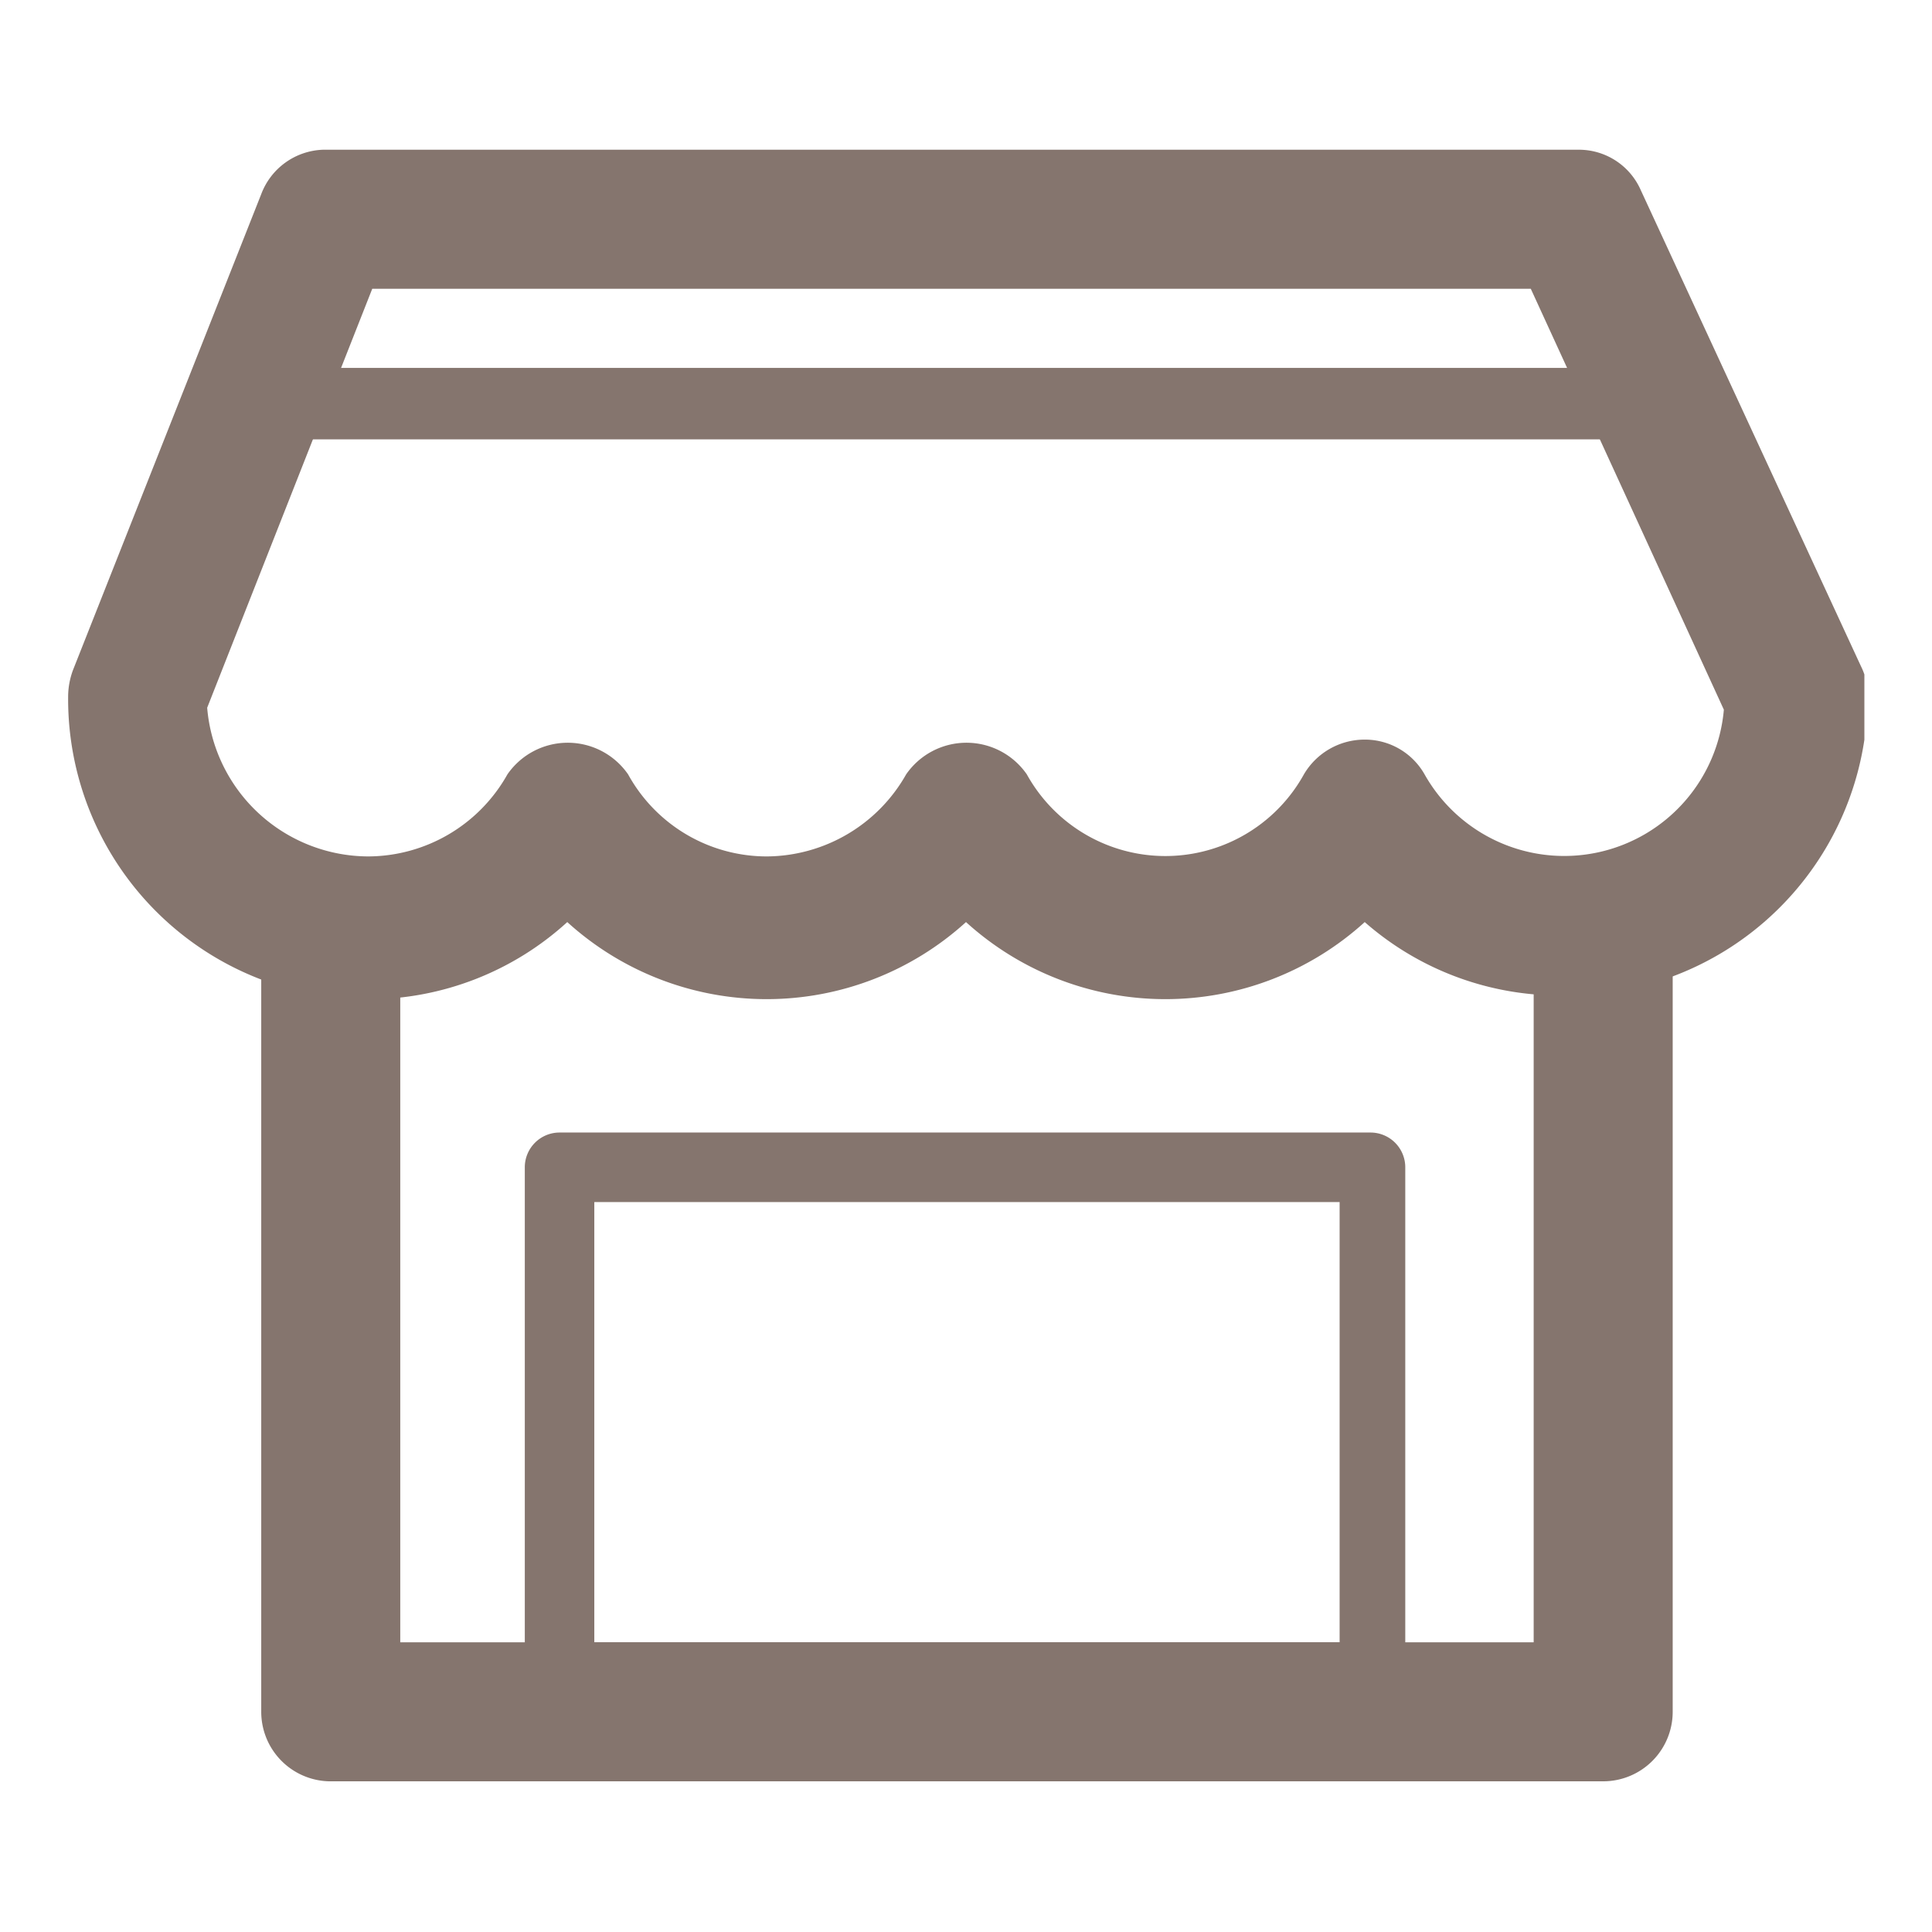
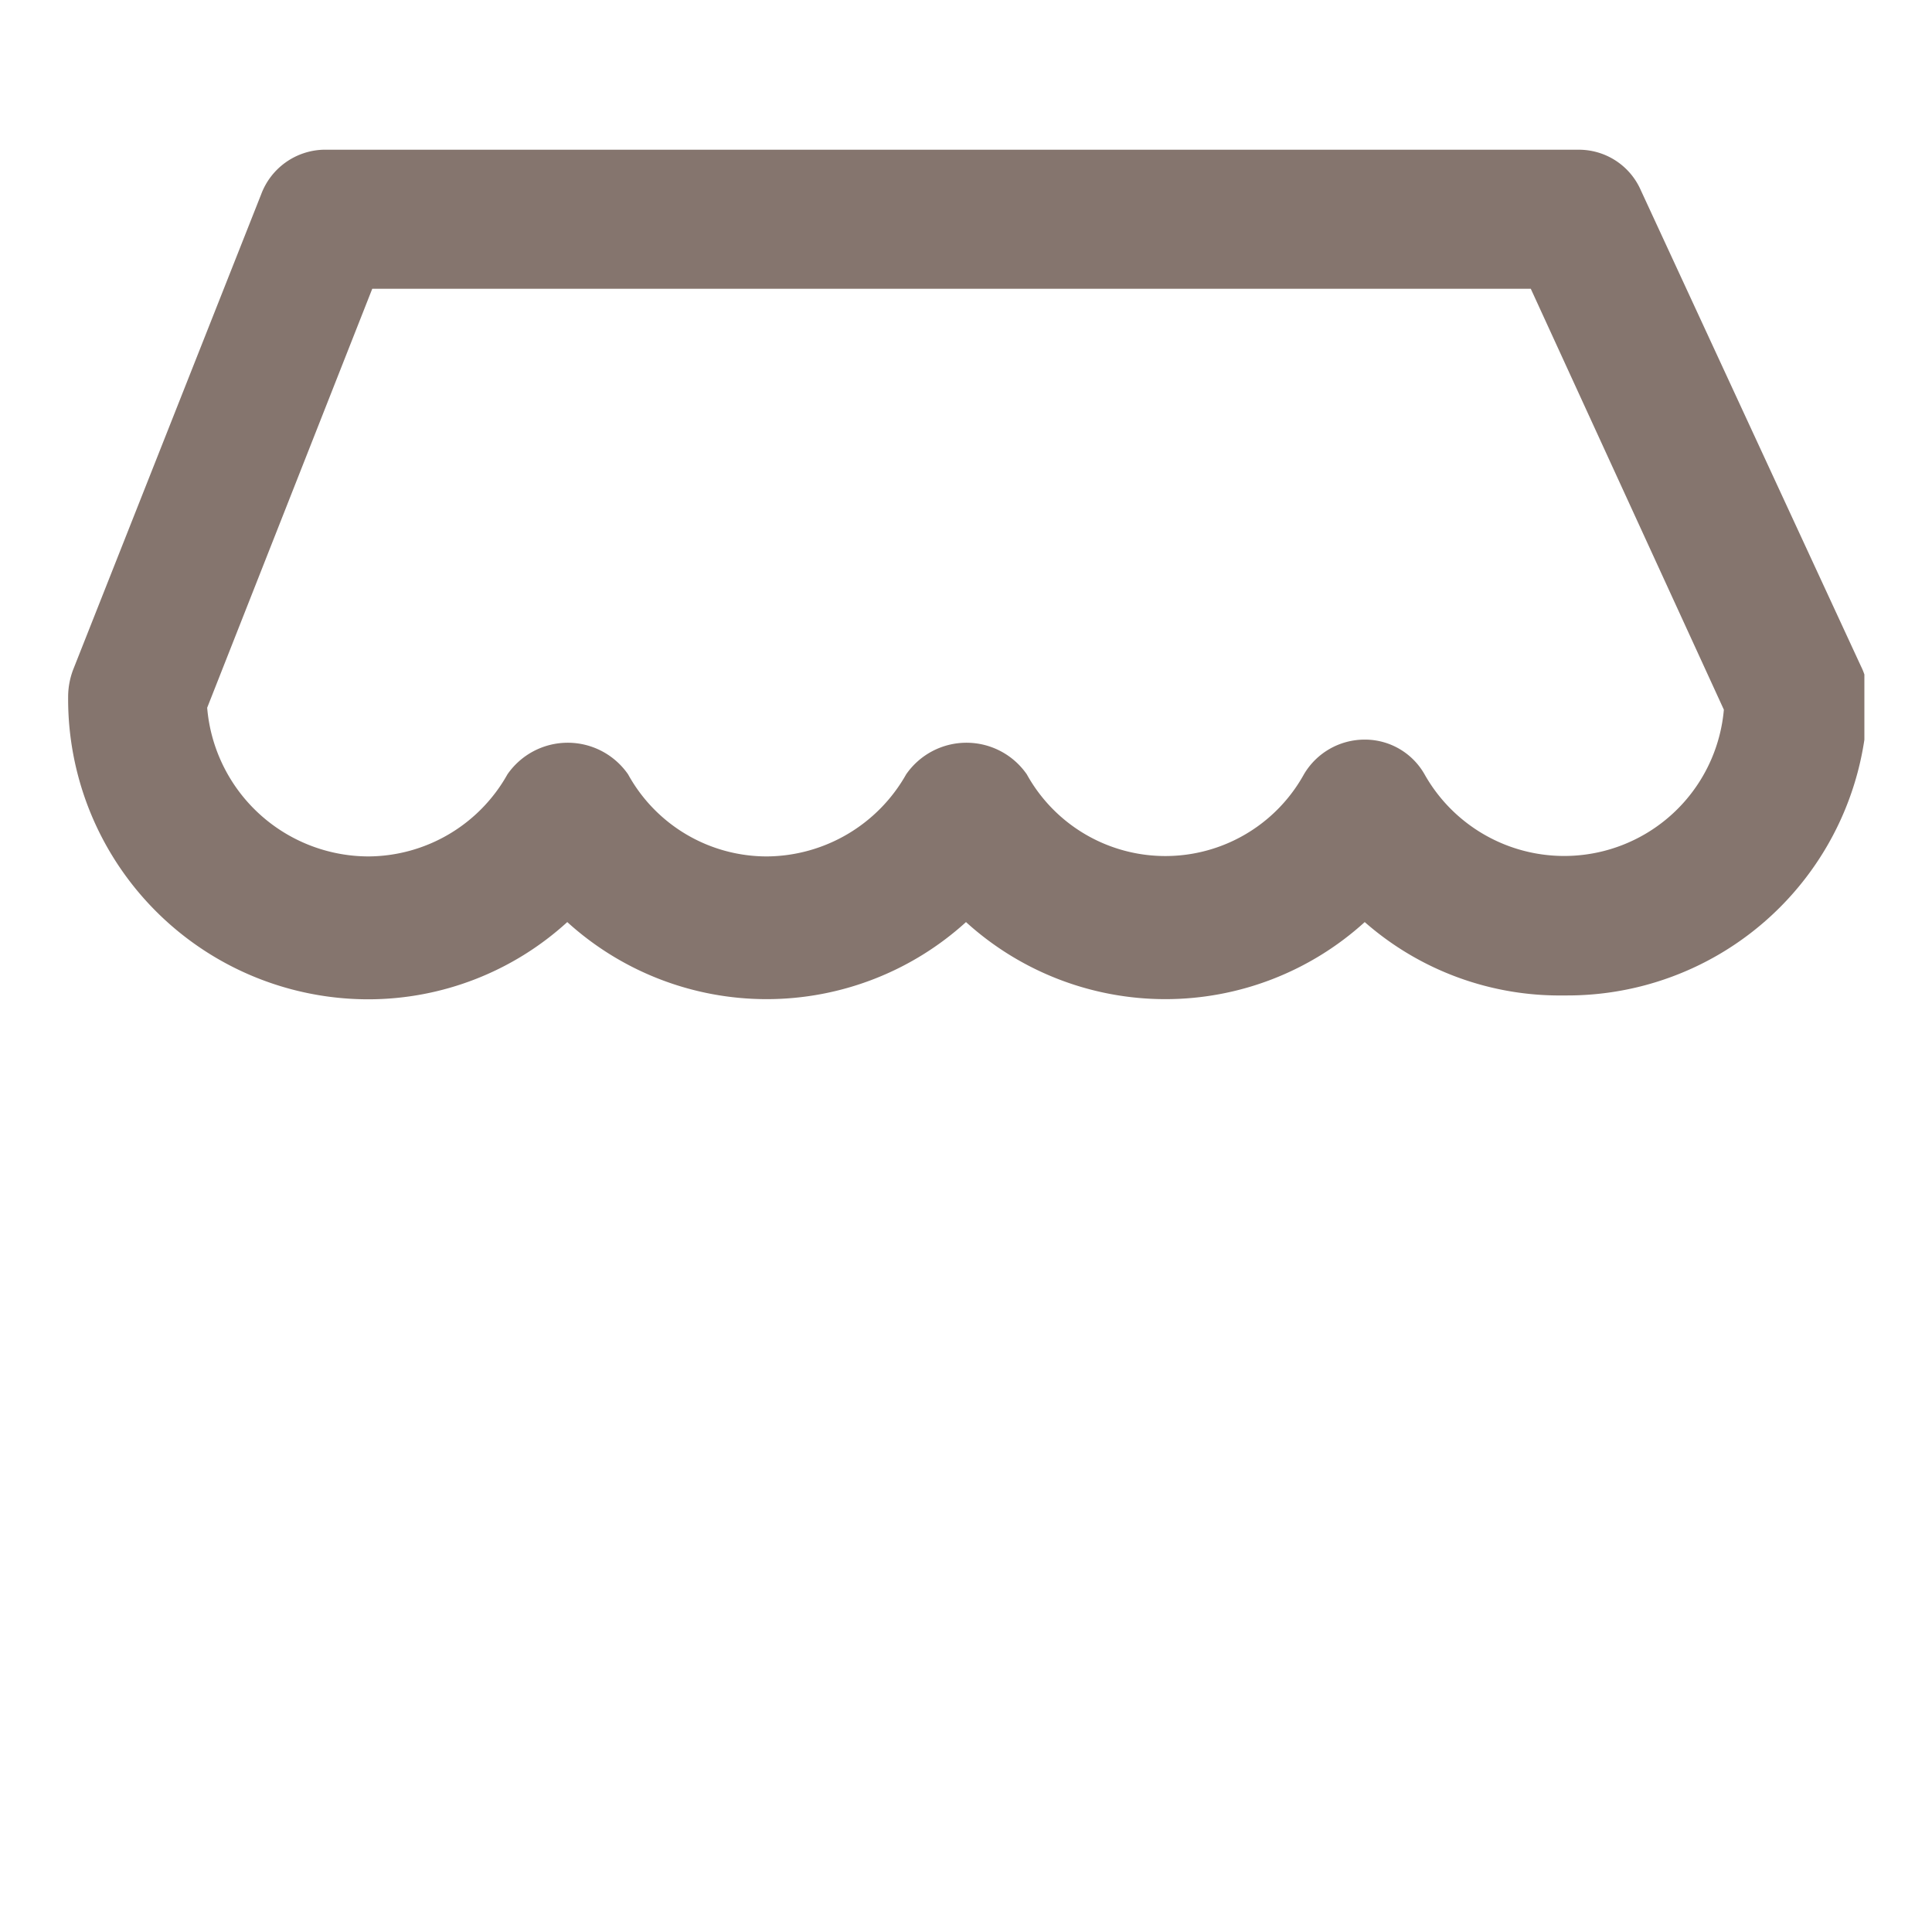
<svg xmlns="http://www.w3.org/2000/svg" xmlns:xlink="http://www.w3.org/1999/xlink" viewBox="0 0 20 20">
  <defs>
    <style>.cls-1{fill:#85756e;}</style>
    <symbol id="新規シンボル_36" data-name="新規シンボル 36" viewBox="0 0 18.6 16.91">
      <path class="cls-1" d="M15.49,8.76A3.06,3.06,0,0,1,13.43,8,3.07,3.07,0,0,1,9.3,8,3.07,3.07,0,0,1,5.17,8a3.06,3.06,0,0,1-2.06.8A3.11,3.11,0,0,1,0,5.65a.8.8,0,0,1,.05-.26L2,.46A.71.71,0,0,1,2.64,0h13a.7.7,0,0,1,.65.42l2.28,4.93a.66.66,0,0,1,.07.3,3.11,3.11,0,0,1-3.11,3.11ZM13.43,6.11a.71.71,0,0,1,.62.36,1.66,1.66,0,0,0,3.1-.67l-2-4.36h-12L1.44,5.78A1.68,1.68,0,0,0,3.11,7.32a1.66,1.66,0,0,0,1.44-.85.76.76,0,0,1,1.25,0,1.64,1.64,0,0,0,1.44.85,1.67,1.67,0,0,0,1.44-.85.76.76,0,0,1,1.25,0,1.64,1.64,0,0,0,2.87,0,.73.73,0,0,1,.63-.36Z" />
-       <path class="cls-1" d="M15.9,16.9H2.7A.72.72,0,0,1,2,16.18V8.27a.72.72,0,0,1,1.44,0v7.19H15.18V8.27a.72.72,0,0,1,1.44,0v7.91a.72.72,0,0,1-.72.72Z" />
-       <path class="cls-1" d="M13.49,16.18H5.09a.36.36,0,0,1-.36-.36V10.54a.36.36,0,0,1,.36-.36h8.4a.36.36,0,0,1,.36.36v5.28a.36.36,0,0,1-.36.36Zm-8-.72h7.68V10.9H5.45v4.56Z" />
-       <path class="cls-1" d="M16.26,3H2.4A.36.36,0,0,1,2,2.62a.36.36,0,0,1,.36-.36H16.26a.36.36,0,0,1,.36.36.36.36,0,0,1-.36.36Z" />
    </symbol>
  </defs>
  <title>ico_shop_c1l</title>
  <g id="固定">
    <g id="フッターナビ">
      <use width="18.6" height="16.9" transform="translate(0.7 1.55)" xlink:href="#新規シンボル_36" />
    </g>
  </g>
</svg>